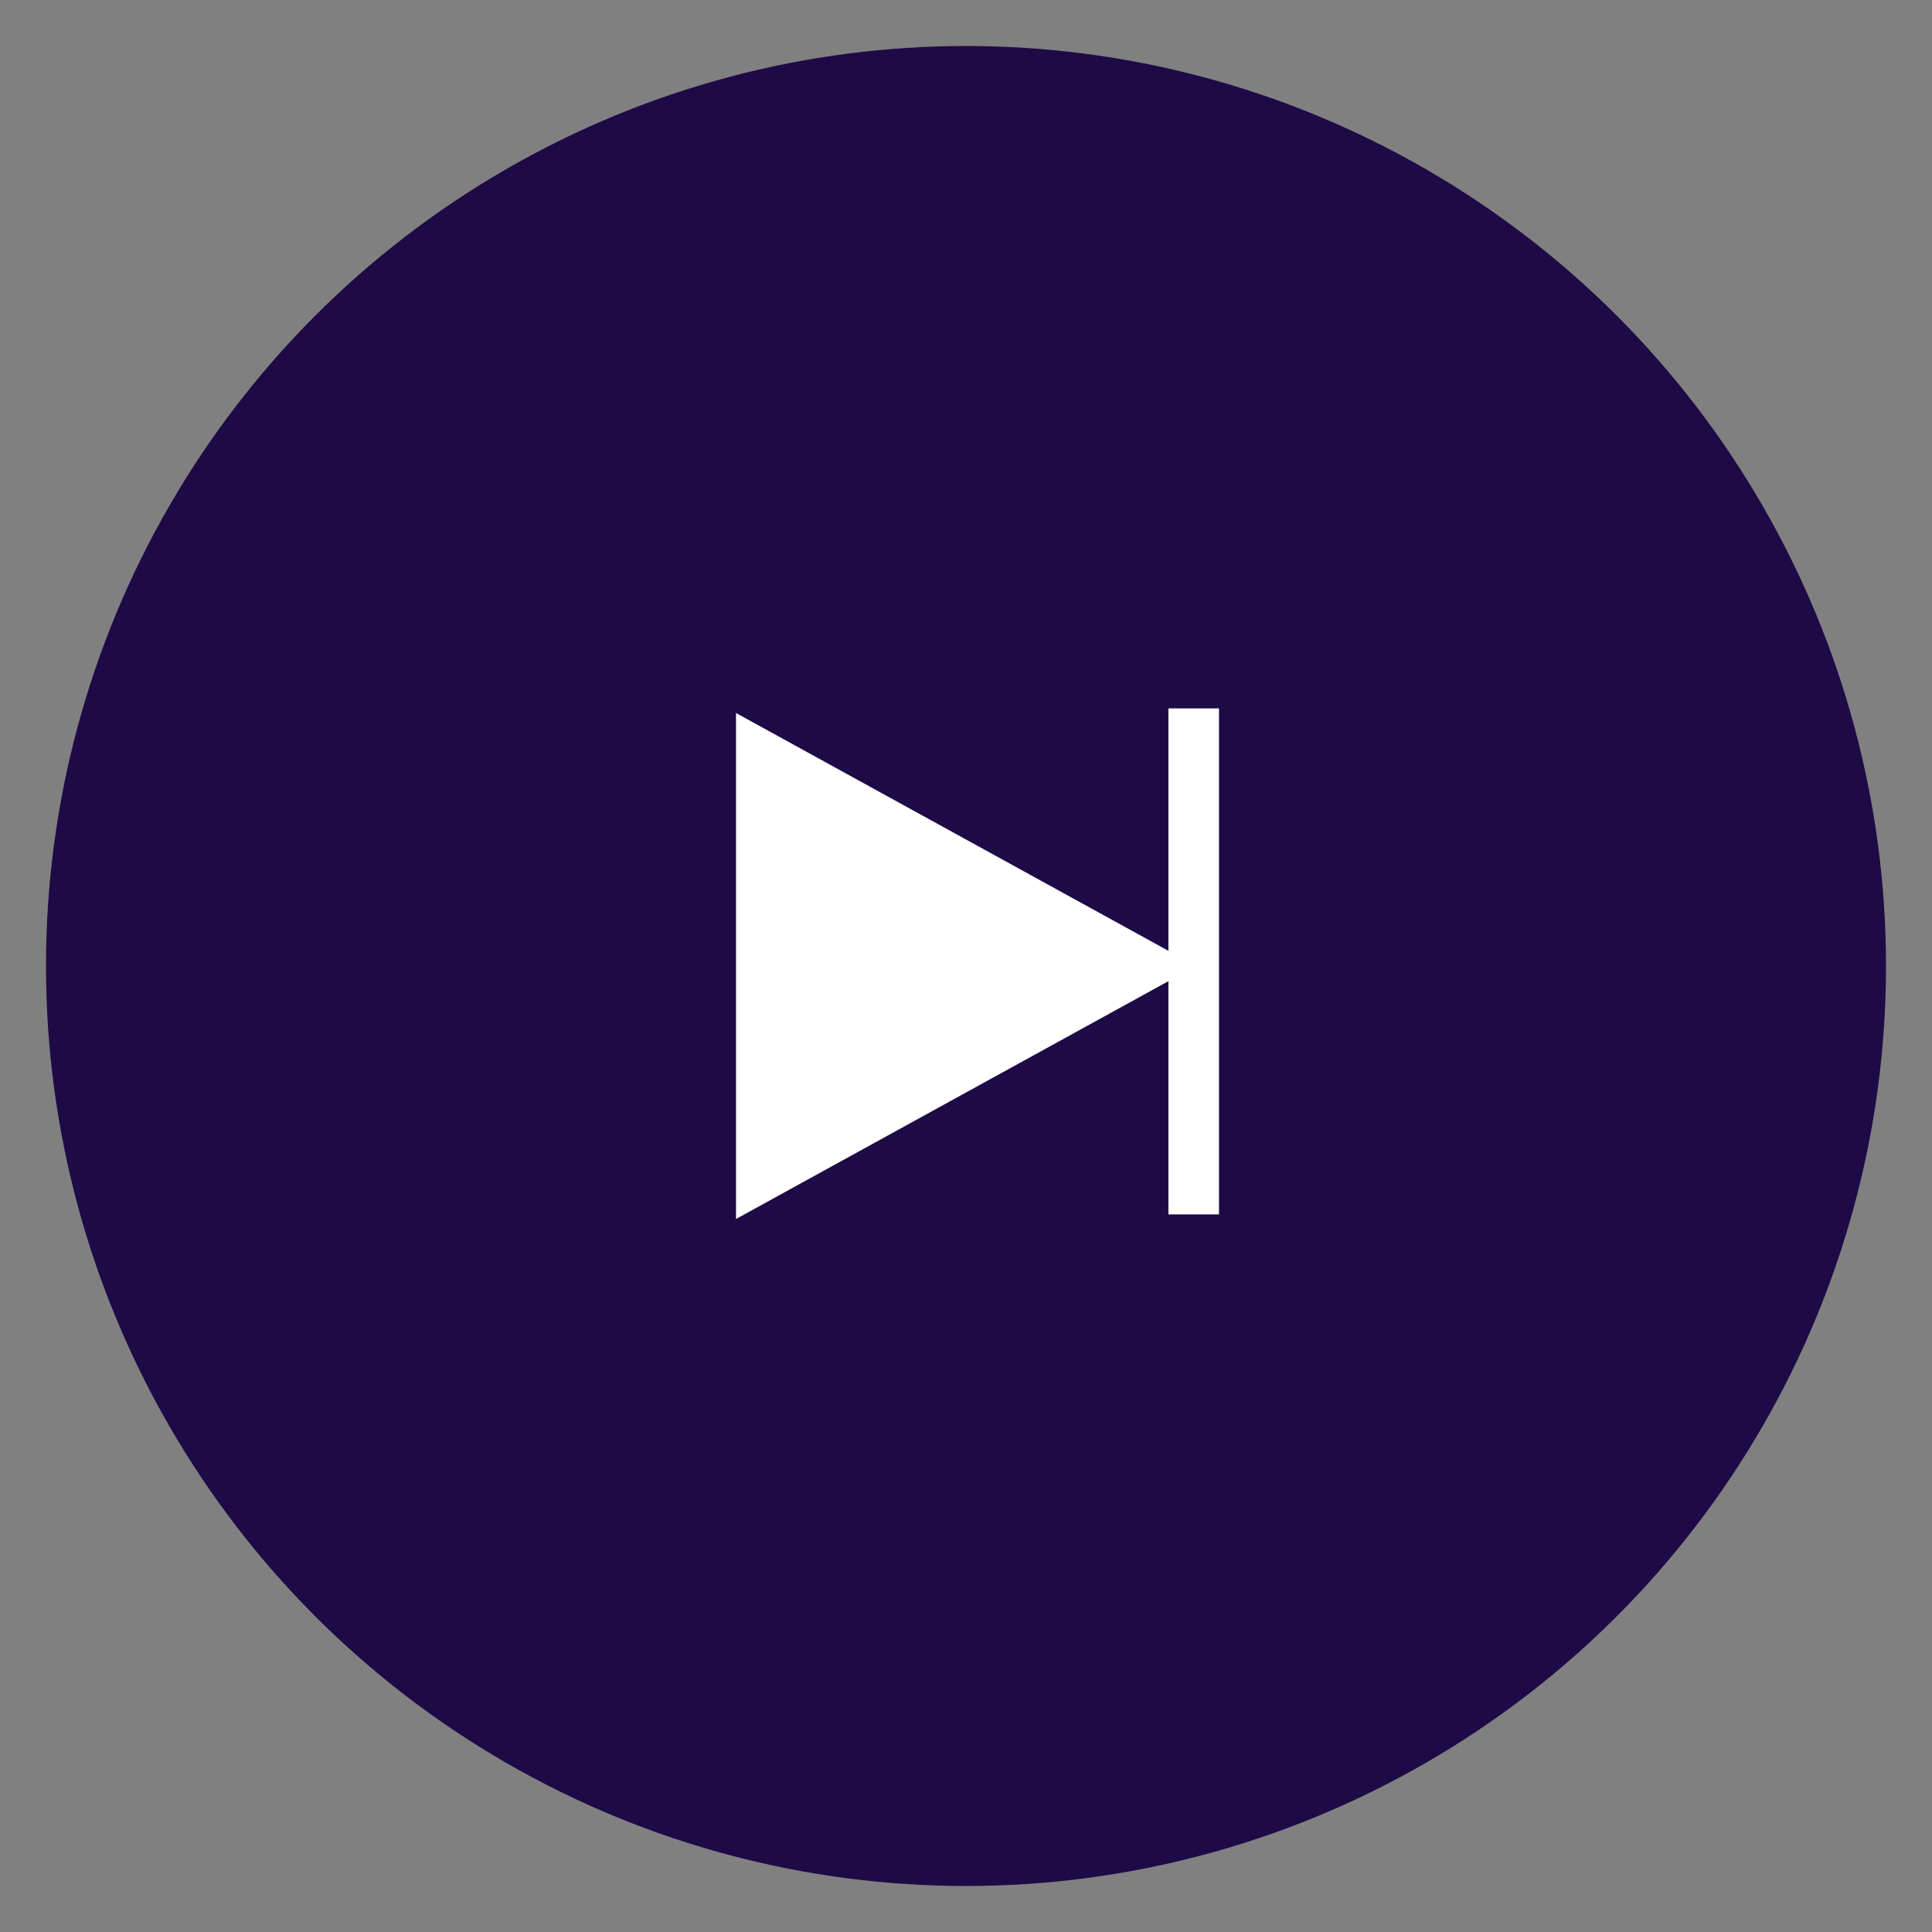
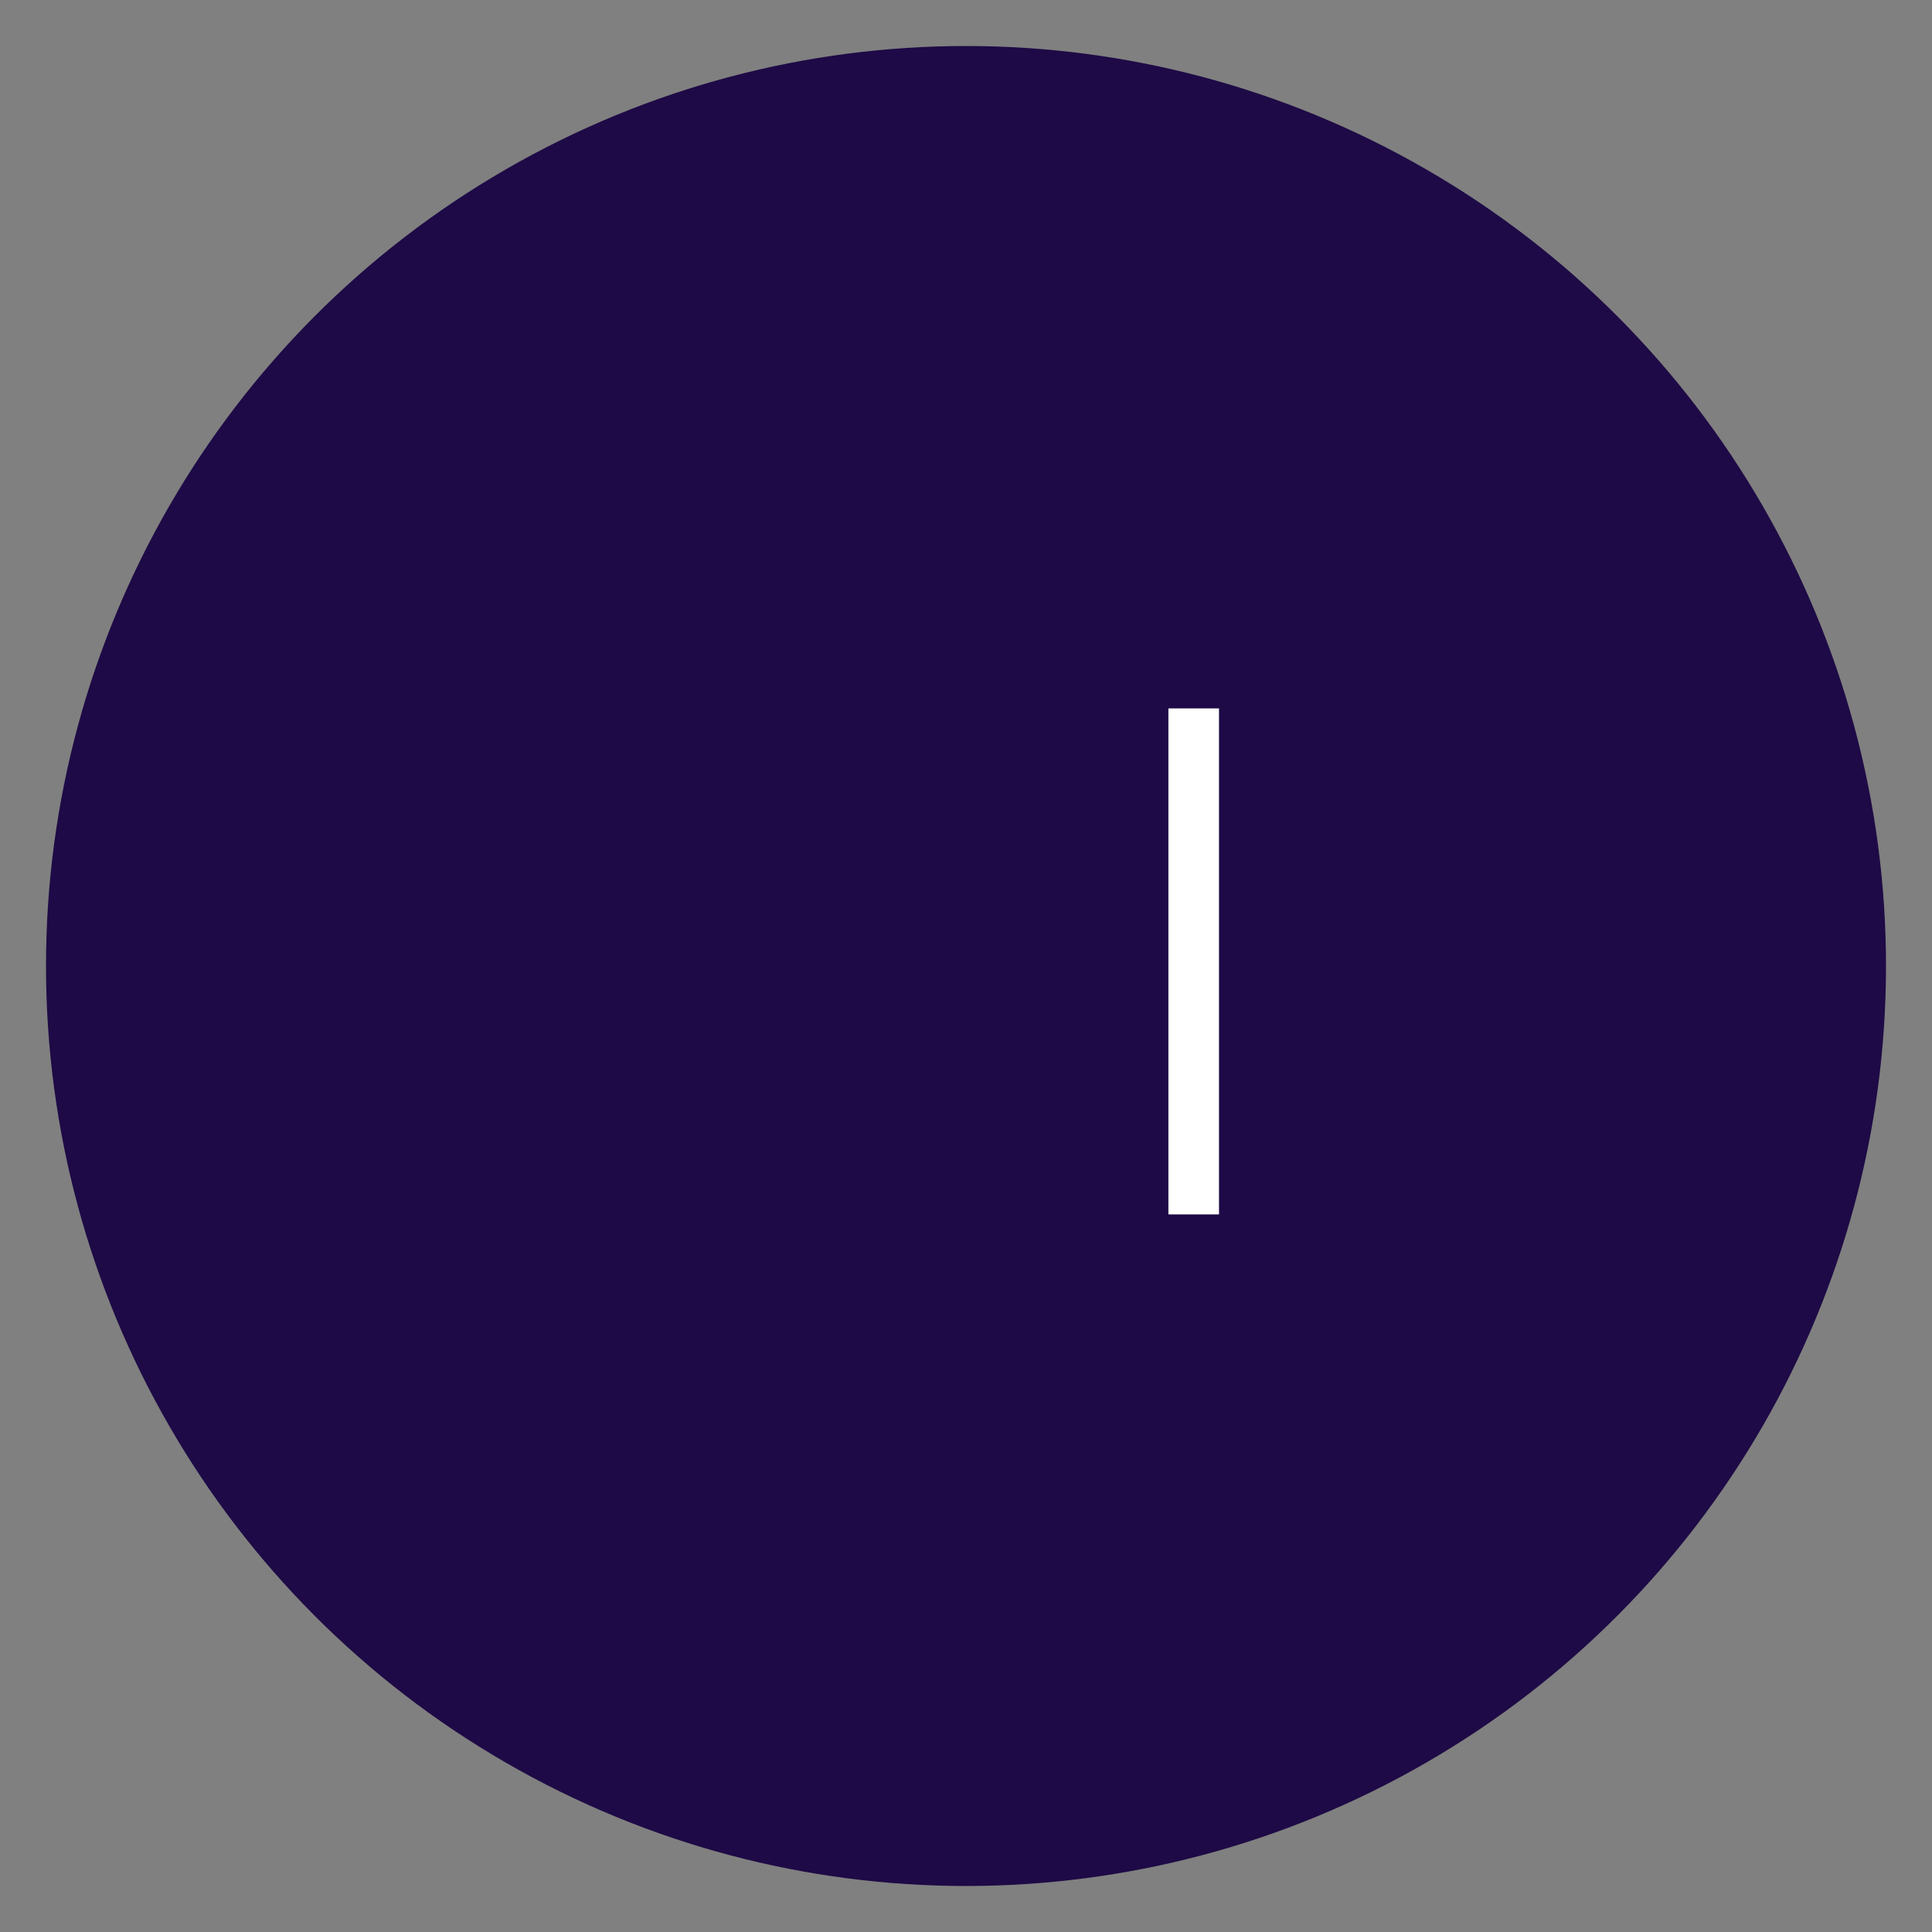
<svg xmlns="http://www.w3.org/2000/svg" version="1.1" id="レイヤー_1" x="0px" y="0px" viewBox="0 0 42 42" style="enable-background:new 0 0 42 42;" xml:space="preserve">
  <rect x="0" y="0" width="42" height="42" fill="#808080" stroke="none" />
  <style type="text/css">
	.st0{fill:#1E0A46;}
	.st1{fill:#FFFFFF;}
</style>
  <circle class="st0" cx="21" cy="21" r="20" />
-   <polygon class="st1" points="26,21 16,15.5 16,26.5 " />
  <rect x="25.4" y="15.4" class="st1" width="1.1" height="11" />
</svg>